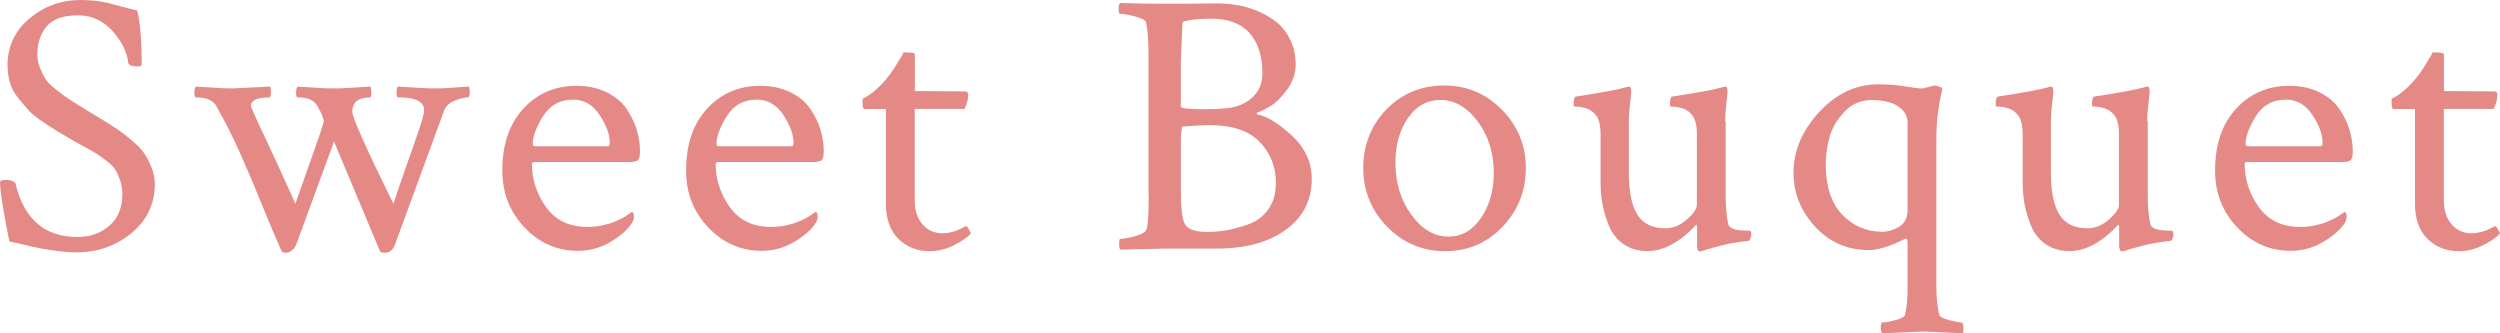
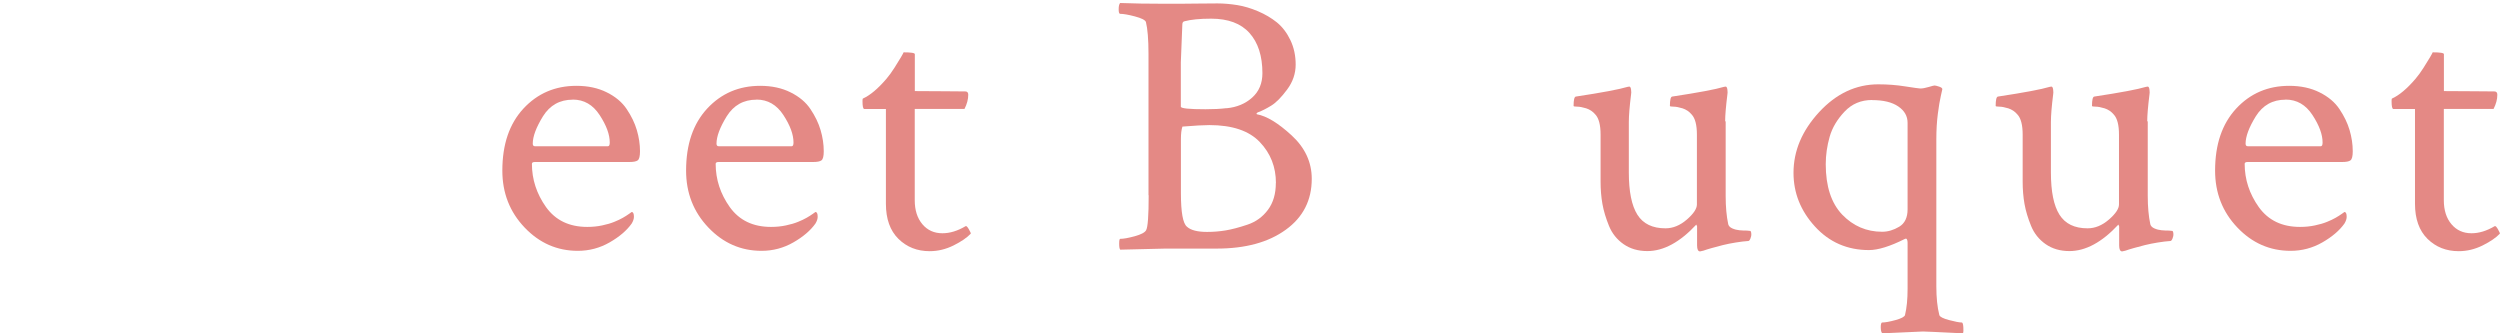
<svg xmlns="http://www.w3.org/2000/svg" id="_レイヤー_2" data-name="レイヤー 2" viewBox="0 0 300 40">
  <defs>
    <style>
      .cls-1 {
        fill: #e48985;
      }
    </style>
  </defs>
  <g id="txt">
    <g>
-       <path class="cls-1" d="M.9,7.88c0-2.3.88-4.19,2.65-5.67C5.31.74,7.36,0,9.69,0c.66,0,1.28.04,1.86.11.58.07,1.06.16,1.44.25.37.09.91.23,1.62.43.7.19,1.32.35,1.86.47.36,1.58.54,3.72.54,6.41,0,.21-.15.31-.45.31-.72,0-1.11-.15-1.17-.45-.15-1.31-.79-2.59-1.91-3.83-1.12-1.24-2.49-1.86-4.11-1.86-1.79,0-3.06.45-3.79,1.34-.73.9-1.1,2-1.1,3.31,0,.57.1,1.11.31,1.63.21.52.42.96.63,1.3.21.34.59.74,1.14,1.19.55.45.96.76,1.21.94.25.18.76.51,1.53.99.76.48,1.25.78,1.46.9.15.09.67.41,1.57.96.9.55,1.51.94,1.84,1.16.33.22.84.63,1.55,1.21.7.58,1.21,1.1,1.53,1.55s.61,1.01.9,1.68c.28.67.43,1.37.43,2.08,0,2.39-.94,4.35-2.8,5.89-1.87,1.54-4.06,2.31-6.57,2.31-.72,0-1.48-.05-2.29-.16-.81-.11-1.48-.21-2.02-.31s-1.22-.25-2.04-.45c-.82-.19-1.4-.32-1.73-.38-.75-3.67-1.12-6.05-1.12-7.12,0-.18.24-.27.72-.27.54,0,.91.13,1.12.4,1.02,4.3,3.5,6.45,7.45,6.45,1.5,0,2.77-.45,3.81-1.34,1.05-.9,1.57-2.16,1.57-3.81,0-.6-.09-1.15-.27-1.66-.18-.51-.37-.93-.56-1.25-.2-.33-.54-.68-1.03-1.05-.49-.37-.87-.65-1.14-.83s-.76-.46-1.48-.85c-.72-.39-1.21-.66-1.48-.81-.87-.51-1.47-.87-1.82-1.08-.34-.21-.91-.57-1.7-1.1-.79-.52-1.37-.99-1.73-1.39s-.78-.9-1.26-1.48c-.48-.58-.82-1.2-1.01-1.86-.2-.66-.29-1.34-.29-2.06Z" />
-       <path class="cls-1" d="M50.9,13.26c0-1.04-.99-1.57-2.96-1.57h-.18c-.12,0-.18-.19-.18-.56s.06-.62.18-.74c.45.03.95.06,1.5.09.55.03,1.06.06,1.53.09.46.03.96.04,1.5.04.51,0,.95-.01,1.32-.04.37-.03.8-.06,1.28-.09.48-.03.94-.06,1.39-.09.06.18.09.4.09.67,0,.42-.08.63-.22.63-.39,0-.91.13-1.57.38-.66.25-1.09.67-1.3,1.23l-5.88,16.04c-.24.66-.66.99-1.26.99-.3,0-.48-.06-.54-.18l-5.52-13.17-4.53,12.36c-.03.09-.09.2-.18.34s-.23.28-.43.43c-.2.15-.4.22-.61.22-.3,0-.48-.06-.54-.18-.72-1.61-1.53-3.55-2.45-5.8-.91-2.25-1.77-4.28-2.58-6.09-.81-1.81-1.75-3.67-2.83-5.58-.39-.66-1.2-.99-2.42-.99-.12,0-.18-.19-.18-.58,0-.36.06-.6.18-.72.45.03.94.06,1.48.09.54.03,1.03.06,1.48.09.45.03.94.04,1.48.04l4.49-.22c.06.12.08.37.07.74-.02.37-.07.56-.16.56-1.5,0-2.24.34-2.24,1.03,0,.09.19.54.56,1.34.37.81,1.02,2.2,1.95,4.19.93,1.99,1.87,4.05,2.83,6.2.51-1.46,1.08-3.08,1.7-4.84.63-1.76,1.07-3.02,1.32-3.76.25-.75.38-1.18.38-1.3,0-.15-.07-.39-.2-.72-.13-.33-.28-.61-.43-.85l-.22-.4c-.18-.27-.46-.49-.85-.67-.3-.15-.78-.22-1.44-.22-.12,0-.18-.19-.18-.56s.06-.62.18-.74c.45.03.93.06,1.46.09.52.03,1,.06,1.44.09.43.03.92.04,1.46.04.51,0,.98-.01,1.41-.04.43-.03.93-.06,1.5-.09.57-.03,1.06-.06,1.48-.09.06.18.09.43.09.76s-.04.51-.13.54c-1.44,0-2.15.58-2.15,1.75,0,.63,1.64,4.3,4.94,11.02.45-1.37,1.02-3.03,1.7-4.97.69-1.94,1.19-3.38,1.5-4.32s.47-1.57.47-1.9Z" />
      <path class="cls-1" d="M69.18,10.3c1.38,0,2.59.26,3.63.78,1.05.52,1.85,1.19,2.4,2.02.55.82.96,1.66,1.21,2.51.25.85.38,1.7.38,2.53,0,.6-.09.96-.27,1.1s-.52.2-1.03.2h-11.31c-.24,0-.36.07-.36.22,0,1.88.57,3.61,1.7,5.2,1.14,1.58,2.78,2.37,4.94,2.37.63,0,1.23-.06,1.79-.18.57-.12,1.05-.26,1.46-.43.4-.16.75-.33,1.03-.49.28-.16.53-.32.74-.47l.31-.22c.18,0,.27.19.27.58,0,.24-.09.51-.27.81-.6.84-1.48,1.59-2.65,2.26s-2.44,1.01-3.81,1.01c-2.48,0-4.61-.93-6.39-2.8-1.78-1.87-2.67-4.14-2.67-6.83,0-3.14.84-5.61,2.53-7.44,1.69-1.82,3.81-2.73,6.35-2.73ZM68.73,11.96c-1.56,0-2.74.67-3.57,1.99-.82,1.33-1.23,2.43-1.23,3.29,0,.21.09.31.27.31h8.75c.15,0,.22-.15.22-.45,0-.96-.4-2.05-1.21-3.29-.81-1.24-1.88-1.86-3.23-1.86Z" />
      <path class="cls-1" d="M91.23,10.3c1.38,0,2.59.26,3.63.78,1.05.52,1.85,1.19,2.4,2.02.55.82.96,1.66,1.21,2.51.25.85.38,1.7.38,2.53,0,.6-.09.96-.27,1.1s-.52.2-1.03.2h-11.31c-.24,0-.36.07-.36.22,0,1.88.57,3.61,1.7,5.2,1.14,1.58,2.78,2.37,4.94,2.37.63,0,1.23-.06,1.79-.18.57-.12,1.05-.26,1.46-.43.4-.16.75-.33,1.03-.49.28-.16.53-.32.74-.47l.31-.22c.18,0,.27.19.27.58,0,.24-.09.51-.27.81-.6.84-1.48,1.59-2.65,2.26s-2.44,1.01-3.81,1.01c-2.48,0-4.61-.93-6.39-2.8-1.78-1.87-2.67-4.14-2.67-6.83,0-3.14.84-5.61,2.53-7.44,1.69-1.82,3.81-2.73,6.35-2.73ZM90.78,11.96c-1.56,0-2.74.67-3.57,1.99-.82,1.33-1.23,2.43-1.23,3.29,0,.21.09.31.27.31h8.75c.15,0,.22-.15.22-.45,0-.96-.4-2.05-1.21-3.29-.81-1.24-1.88-1.86-3.23-1.86Z" />
      <path class="cls-1" d="M106.32,13.08h-2.6c-.15,0-.22-.31-.22-.94,0-.18.01-.28.04-.31.87-.39,1.81-1.18,2.83-2.37.33-.39.65-.83.96-1.32s.58-.92.79-1.28c.21-.36.31-.55.31-.58.9,0,1.35.07,1.35.22v4.43c.78,0,1.96,0,3.54.02,1.58.02,2.42.02,2.51.02.24,0,.36.13.36.4,0,.54-.15,1.11-.45,1.7h-5.97v10.97c0,1.19.31,2.15.92,2.87.61.72,1.41,1.08,2.4,1.08.9,0,1.82-.28,2.78-.85.09-.06.22.07.4.38s.25.49.22.52c-.45.48-1.14.95-2.06,1.41-.93.46-1.88.69-2.87.69-1.5,0-2.74-.49-3.75-1.48-1-.99-1.5-2.39-1.5-4.21v-11.38Z" />
      <path class="cls-1" d="M137.82,23.43V6.49c0-1.76-.11-3.05-.31-3.85-.09-.24-.53-.46-1.32-.67-.79-.21-1.38-.31-1.77-.31-.12,0-.18-.18-.18-.54,0-.39.06-.64.18-.76,1.55.06,3.33.09,5.34.09,1.53,0,2.77,0,3.75-.02.97-.01,1.83-.02,2.58-.02s1.57.07,2.38.2,1.64.38,2.49.74,1.61.81,2.27,1.34c.66.54,1.2,1.25,1.62,2.13.42.88.63,1.86.63,2.93s-.34,2.08-1.03,3c-.69.93-1.32,1.57-1.91,1.93s-1.08.61-1.5.76c-.24.09-.31.18-.22.27,1.17.21,2.56,1.05,4.17,2.53s2.42,3.22,2.42,5.22c0,2.57-1.04,4.61-3.12,6.11-2.08,1.51-4.84,2.26-8.28,2.26h-6.15l-5.43.13c-.09-.09-.13-.33-.13-.72s.04-.58.13-.58c.39,0,.96-.1,1.73-.31.76-.21,1.22-.45,1.37-.72.21-.36.31-1.76.31-4.21ZM147.19,12.99c1.23-.12,2.25-.54,3.07-1.28.82-.73,1.23-1.71,1.23-2.93,0-2.06-.52-3.67-1.55-4.82-1.03-1.15-2.57-1.72-4.6-1.72-1.38,0-2.44.11-3.19.31-.18.03-.27.16-.27.4l-.18,4.52v5.33c0,.21.99.31,2.96.31.96,0,1.79-.04,2.51-.13ZM153.11,21.95c0-1.91-.64-3.55-1.93-4.9-1.29-1.36-3.31-2.04-6.06-2.04-.66,0-1.74.06-3.23.18-.12.36-.18.85-.18,1.48v6.54c0,2.27.24,3.6.72,3.99.45.42,1.26.63,2.42.63.75,0,1.49-.06,2.22-.18.73-.12,1.61-.35,2.62-.69,1.02-.34,1.84-.94,2.47-1.79s.94-1.92.94-3.2Z" />
-       <path class="cls-1" d="M173.32,10.26c2.69,0,5,.97,6.91,2.91,1.91,1.94,2.87,4.27,2.87,6.99s-.93,5.1-2.8,7.05c-1.87,1.96-4.17,2.93-6.89,2.93s-5.04-.98-6.95-2.93c-1.91-1.96-2.87-4.31-2.87-7.05s.93-5.12,2.78-7.03c1.86-1.91,4.17-2.87,6.95-2.87ZM172.83,12c-1.58,0-2.88.72-3.88,2.17-1,1.45-1.5,3.22-1.5,5.31,0,2.45.64,4.55,1.91,6.29,1.27,1.75,2.76,2.62,4.46,2.62,1.59,0,2.89-.75,3.9-2.24,1.02-1.49,1.53-3.28,1.53-5.38,0-2.42-.64-4.49-1.93-6.2-1.29-1.72-2.78-2.58-4.49-2.58Z" />
      <path class="cls-1" d="M207.08,14.56v8.96c0,1.28.1,2.42.31,3.4.06.21.22.37.49.49.27.12.55.19.85.22.3.03.6.04.9.04l.4.04c.09.03.13.19.13.49,0,.09-.04.23-.11.43-.08.19-.16.29-.25.29-.45.03-.95.09-1.5.18-.55.09-1.07.19-1.55.31-.48.12-.93.24-1.35.36-.42.12-.75.22-.99.31l-.4.09c-.24,0-.36-.24-.36-.72v-2.28l-.09-.22c-1.97,2.12-3.93,3.18-5.88,3.18-1.11,0-2.06-.28-2.85-.83-.79-.55-1.38-1.28-1.75-2.19-.37-.91-.64-1.79-.79-2.64-.15-.85-.22-1.74-.22-2.67v-5.64c0-1.16-.21-1.97-.63-2.42-.3-.36-.67-.6-1.1-.74-.43-.13-.79-.2-1.08-.2s-.43-.03-.43-.09c0-.72.09-1.09.27-1.12,3.17-.48,5.23-.87,6.19-1.16.03,0,.1-.01.22-.04.12,0,.19.13.22.38.03.25.03.44,0,.56-.18,1.43-.27,2.54-.27,3.31v6.05c0,2.3.34,3.99,1.03,5.08.69,1.09,1.81,1.63,3.37,1.63.9,0,1.75-.35,2.56-1.05.81-.7,1.21-1.31,1.21-1.81v-8.38c0-1.16-.21-1.97-.63-2.42-.3-.36-.67-.6-1.1-.74-.43-.13-.79-.2-1.08-.2s-.43-.03-.43-.09c0-.72.09-1.09.27-1.12,3.17-.48,5.23-.87,6.19-1.16.03,0,.1-.01.22-.04.12,0,.19.13.22.38.03.25.03.44,0,.56-.18,1.43-.27,2.51-.27,3.23Z" />
      <path class="cls-1" d="M225.41,10.12c1.11,0,2.18.08,3.23.25,1.05.16,1.64.25,1.79.25.27,0,.61-.06,1.01-.18.4-.12.63-.18.7-.18.09,0,.27.04.54.13s.4.19.4.31c0,.03-.06.3-.18.81-.12.51-.24,1.22-.36,2.15-.12.93-.18,1.94-.18,3.05v17.65c0,1.37.12,2.52.36,3.45.06.21.45.41,1.17.6.72.19,1.23.29,1.53.29.09,0,.15.18.18.54.03.36.01.61-.04.76-2.99-.15-4.59-.22-4.8-.22-.18,0-1.81.07-4.89.22-.12-.12-.18-.37-.18-.74s.06-.56.18-.56c.36,0,.89-.1,1.59-.29.7-.19,1.08-.4,1.14-.6.21-.87.31-1.91.31-3.14v-5.55c0-.15-.02-.28-.07-.38-.04-.1-.13-.13-.25-.07-1.79.9-3.23,1.34-4.31,1.34-2.6,0-4.76-.94-6.48-2.82-1.72-1.88-2.58-4.03-2.58-6.45,0-2.63,1.02-5.05,3.07-7.28,2.05-2.22,4.42-3.34,7.11-3.34ZM224.65,12c-1.32,0-2.42.46-3.3,1.39-.88.93-1.48,1.93-1.79,3.02-.31,1.09-.47,2.19-.47,3.29,0,2.66.66,4.67,1.97,6.05,1.32,1.37,2.92,2.06,4.8,2.06.69,0,1.37-.2,2.04-.6s1.01-1.1,1.01-2.08v-10.39c0-.81-.37-1.46-1.12-1.97-.75-.51-1.79-.76-3.14-.76Z" />
      <path class="cls-1" d="M257.73,14.56v8.96c0,1.28.1,2.42.31,3.4.06.21.22.37.49.49.27.12.55.19.85.22.3.03.6.04.9.04l.4.04c.09.03.13.19.13.49,0,.09-.04.23-.11.43-.08.19-.16.29-.25.29-.45.03-.95.09-1.5.18-.55.09-1.07.19-1.55.31-.48.12-.93.24-1.35.36s-.75.22-.99.31l-.4.09c-.24,0-.36-.24-.36-.72v-2.28l-.09-.22c-1.97,2.12-3.93,3.18-5.88,3.18-1.11,0-2.06-.28-2.85-.83-.79-.55-1.38-1.28-1.75-2.19-.37-.91-.64-1.79-.79-2.64-.15-.85-.22-1.74-.22-2.67v-5.64c0-1.16-.21-1.97-.63-2.42-.3-.36-.67-.6-1.1-.74-.43-.13-.79-.2-1.08-.2s-.43-.03-.43-.09c0-.72.09-1.09.27-1.12,3.17-.48,5.23-.87,6.19-1.16.03,0,.1-.01.22-.04.12,0,.19.13.22.38.03.25.03.44,0,.56-.18,1.43-.27,2.54-.27,3.31v6.05c0,2.3.34,3.99,1.03,5.08.69,1.09,1.81,1.63,3.37,1.63.9,0,1.75-.35,2.56-1.05.81-.7,1.21-1.31,1.21-1.81v-8.38c0-1.16-.21-1.97-.63-2.42-.3-.36-.67-.6-1.1-.74-.43-.13-.79-.2-1.08-.2s-.43-.03-.43-.09c0-.72.09-1.09.27-1.12,3.17-.48,5.23-.87,6.19-1.16.03,0,.1-.01.22-.04.12,0,.19.13.22.38.03.25.03.44,0,.56-.18,1.43-.27,2.51-.27,3.23Z" />
      <path class="cls-1" d="M274.71,10.3c1.38,0,2.59.26,3.63.78,1.05.52,1.85,1.19,2.4,2.02.55.82.96,1.66,1.21,2.51.25.85.38,1.7.38,2.53,0,.6-.09.96-.27,1.1s-.52.2-1.03.2h-11.31c-.24,0-.36.07-.36.22,0,1.88.57,3.61,1.7,5.2,1.14,1.58,2.78,2.37,4.94,2.37.63,0,1.23-.06,1.79-.18.57-.12,1.05-.26,1.46-.43.4-.16.75-.33,1.03-.49.28-.16.53-.32.74-.47l.31-.22c.18,0,.27.19.27.58,0,.24-.09.51-.27.81-.6.84-1.48,1.59-2.65,2.26s-2.44,1.01-3.81,1.01c-2.48,0-4.61-.93-6.39-2.8-1.78-1.87-2.67-4.14-2.67-6.83,0-3.14.84-5.61,2.53-7.44,1.69-1.82,3.81-2.73,6.35-2.73ZM274.27,11.96c-1.56,0-2.74.67-3.57,1.99-.82,1.33-1.23,2.43-1.23,3.29,0,.21.09.31.27.31h8.75c.15,0,.22-.15.22-.45,0-.96-.4-2.05-1.21-3.29-.81-1.24-1.88-1.86-3.23-1.86Z" />
      <path class="cls-1" d="M289.81,13.08h-2.6c-.15,0-.22-.31-.22-.94,0-.18.01-.28.04-.31.87-.39,1.81-1.18,2.83-2.37.33-.39.65-.83.96-1.32s.58-.92.79-1.28c.21-.36.31-.55.31-.58.9,0,1.35.07,1.35.22v4.43c.78,0,1.96,0,3.54.02,1.58.02,2.42.02,2.51.02.24,0,.36.13.36.4,0,.54-.15,1.11-.45,1.7h-5.97v10.97c0,1.19.31,2.15.92,2.87.61.72,1.41,1.08,2.4,1.08.9,0,1.82-.28,2.78-.85.09-.06.22.07.4.38s.25.49.22.52c-.45.48-1.14.95-2.06,1.41-.93.46-1.88.69-2.87.69-1.5,0-2.74-.49-3.75-1.48-1-.99-1.5-2.39-1.5-4.21v-11.38Z" />
    </g>
  </g>
</svg>